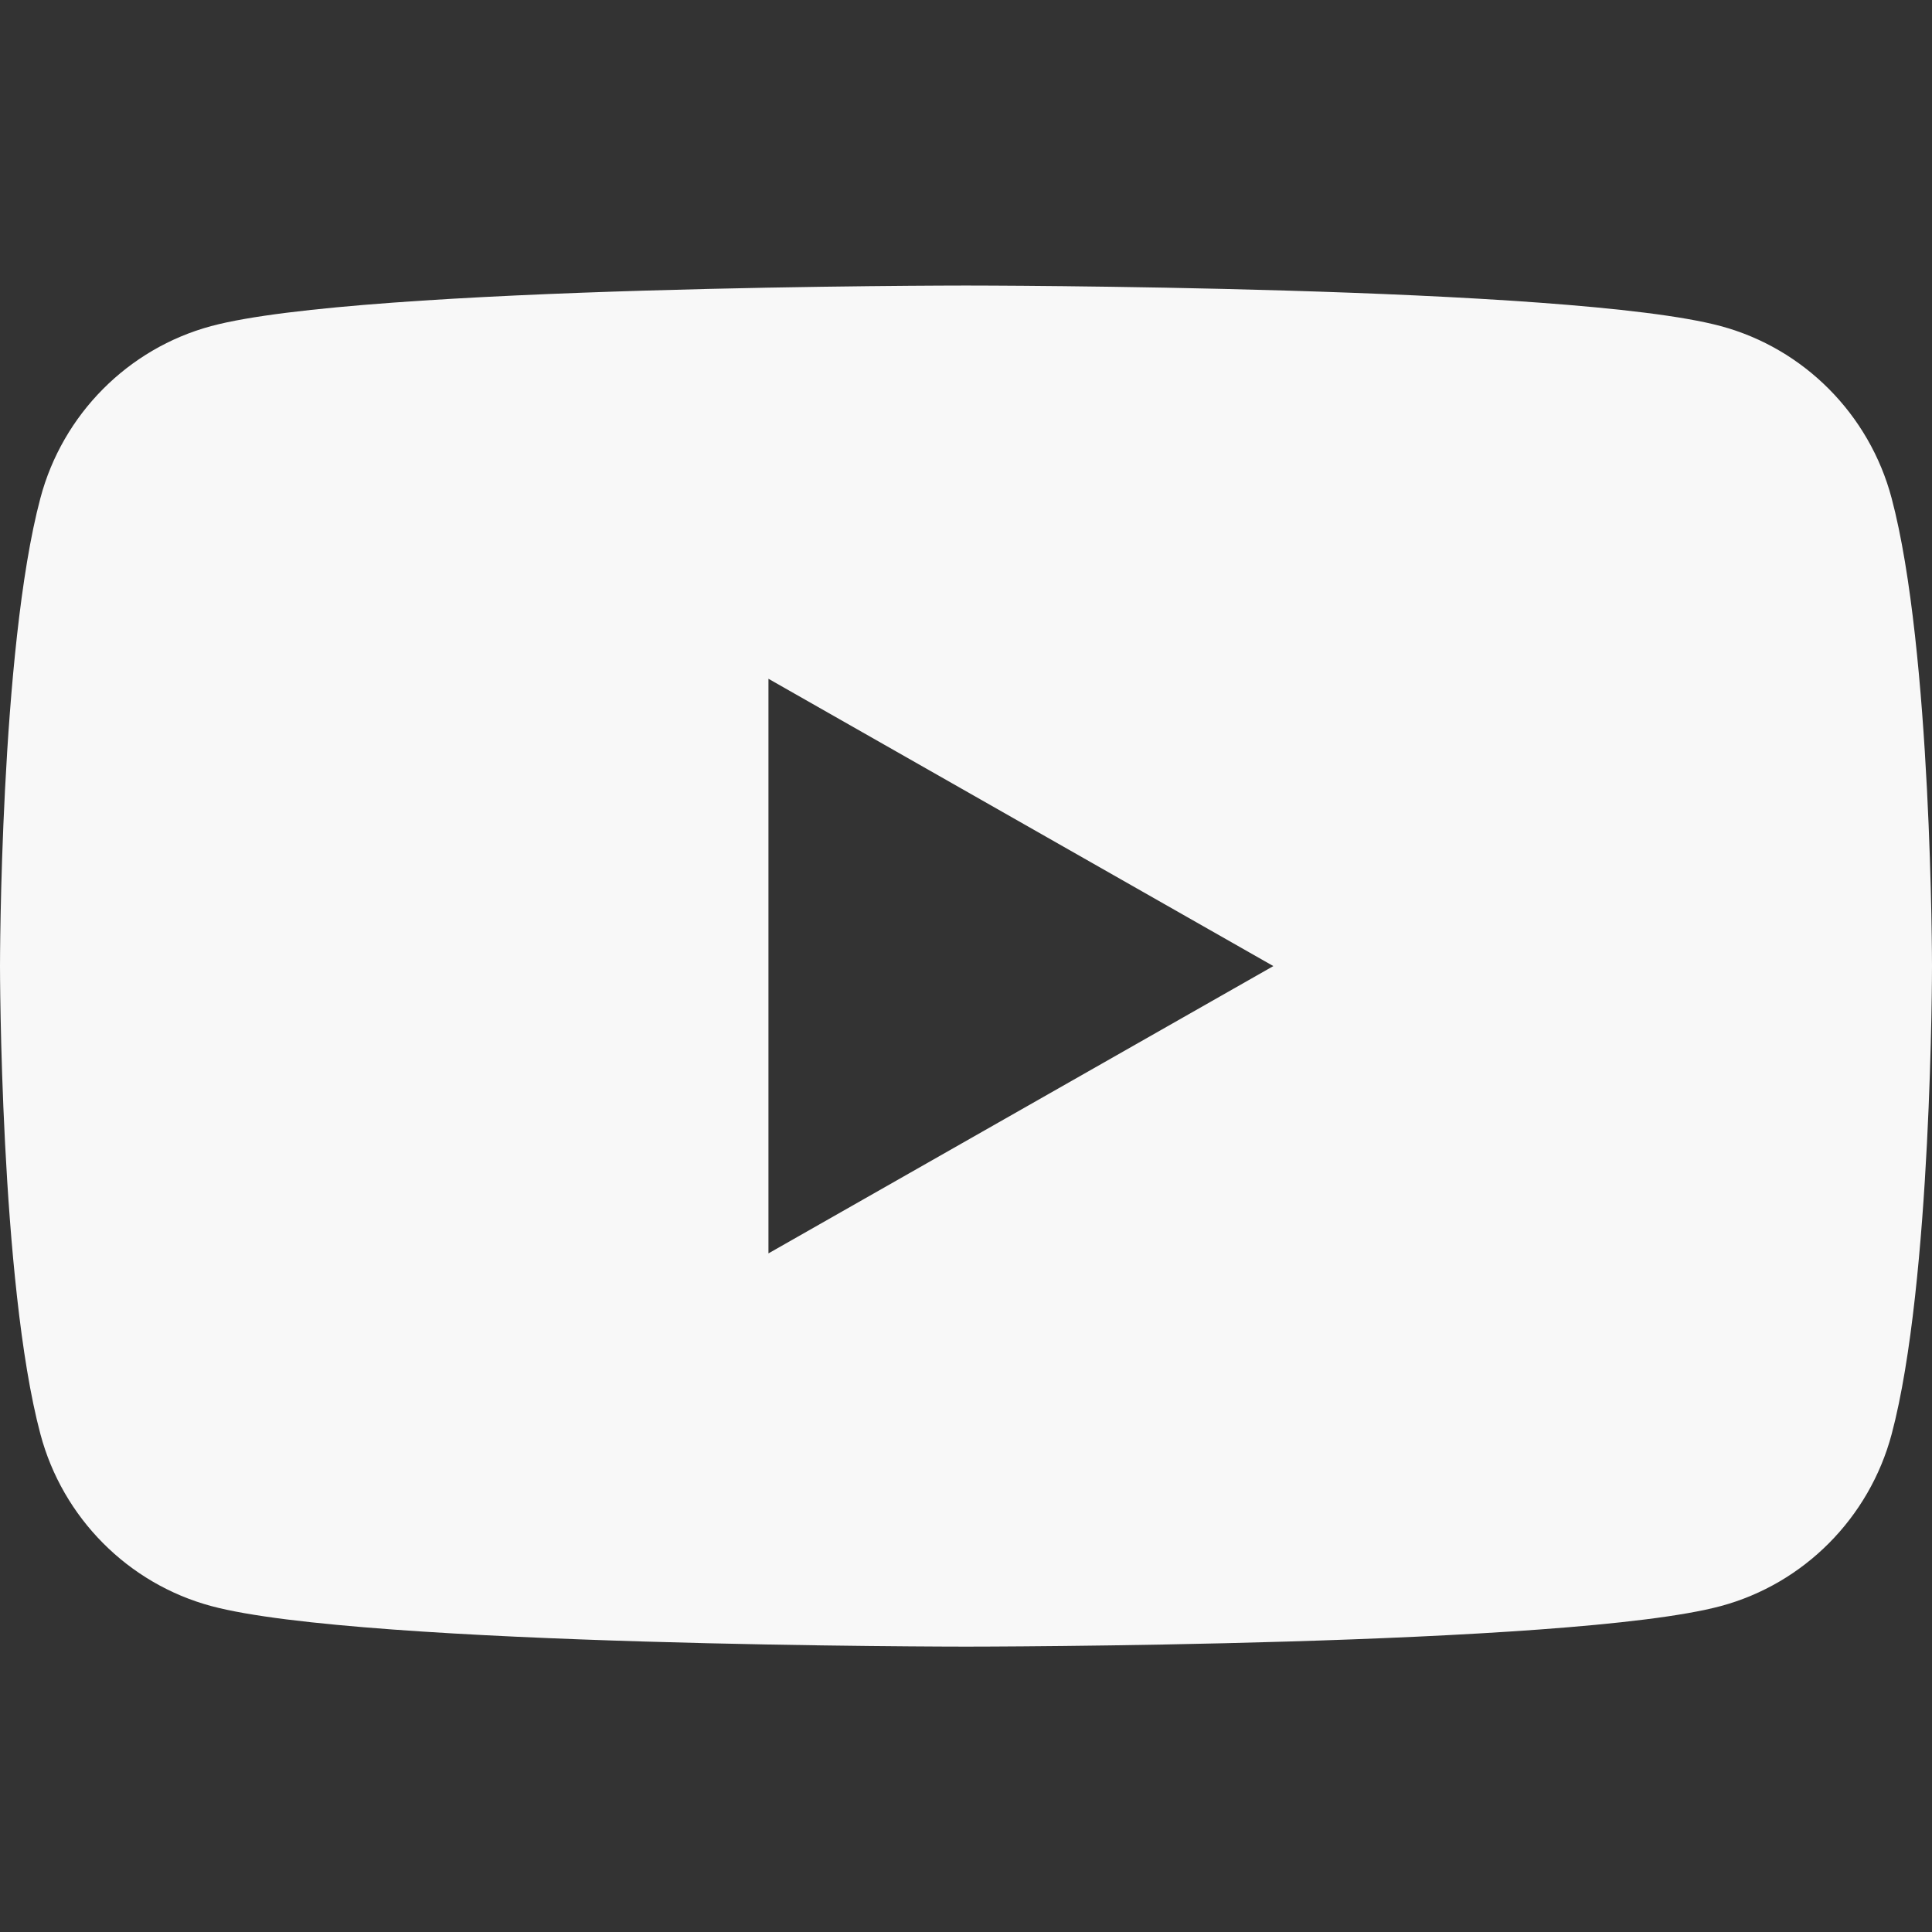
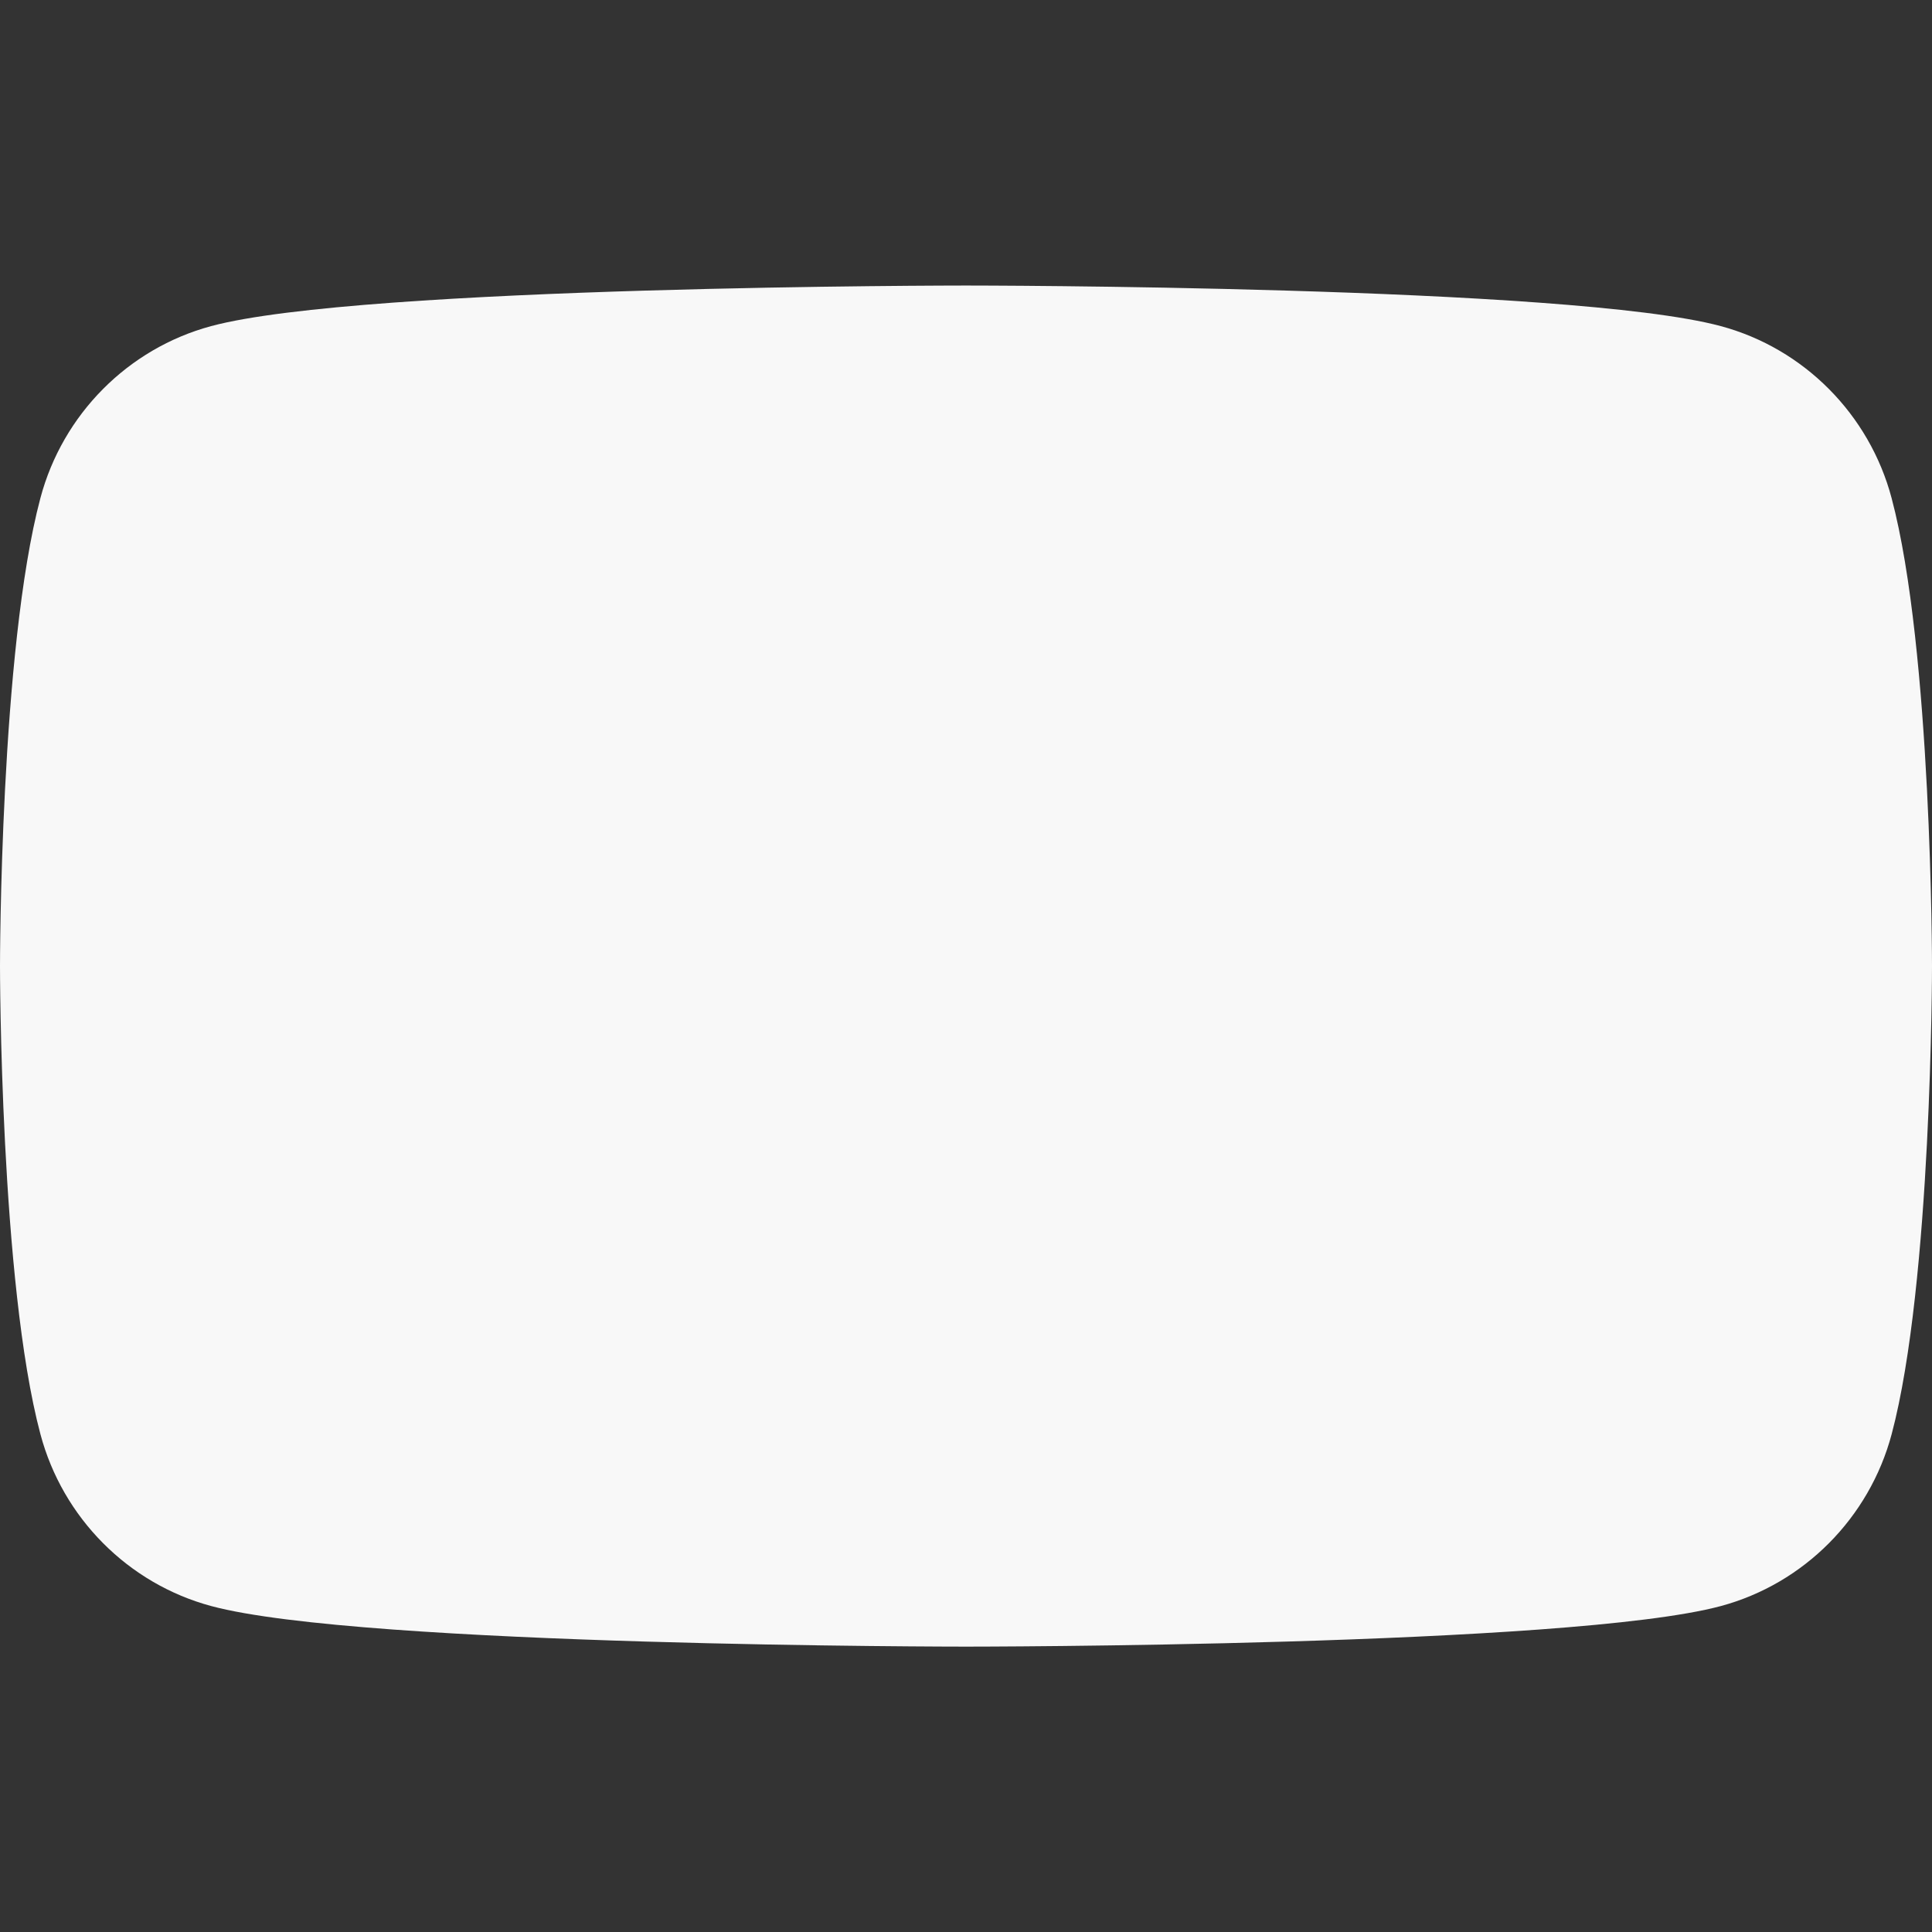
<svg xmlns="http://www.w3.org/2000/svg" width="24" height="24" viewBox="0 0 24 24" fill="none">
  <rect x="0" y="0" width="24" height="24" fill="#333333" stroke="none" />
-   <path d="M23.498 6.187C23.222 5.148 22.409 4.329 21.376 4.051C19.505 3.547 12 3.547 12 3.547C12 3.547 4.495 3.547 2.623 4.051C1.591 4.329 0.778 5.147 0.502 6.187C0 8.071 0 12.001 0 12.001C0 12.001 0 15.931 0.502 17.815C0.778 18.854 1.591 19.673 2.624 19.951C4.495 20.455 12 20.455 12 20.455C12 20.455 19.505 20.455 21.377 19.951C22.409 19.673 23.222 18.855 23.499 17.815C24 15.931 24 12.001 24 12.001C24 12.001 24 8.071 23.498 6.187ZM9.546 15.57V8.432L15.818 12.001L9.546 15.57Z" fill="#F8F8F8" />
+   <path d="M23.498 6.187C23.222 5.148 22.409 4.329 21.376 4.051C19.505 3.547 12 3.547 12 3.547C12 3.547 4.495 3.547 2.623 4.051C1.591 4.329 0.778 5.147 0.502 6.187C0 8.071 0 12.001 0 12.001C0 12.001 0 15.931 0.502 17.815C0.778 18.854 1.591 19.673 2.624 19.951C4.495 20.455 12 20.455 12 20.455C12 20.455 19.505 20.455 21.377 19.951C22.409 19.673 23.222 18.855 23.499 17.815C24 15.931 24 12.001 24 12.001C24 12.001 24 8.071 23.498 6.187ZM9.546 15.57V8.432L9.546 15.57Z" fill="#F8F8F8" />
</svg>